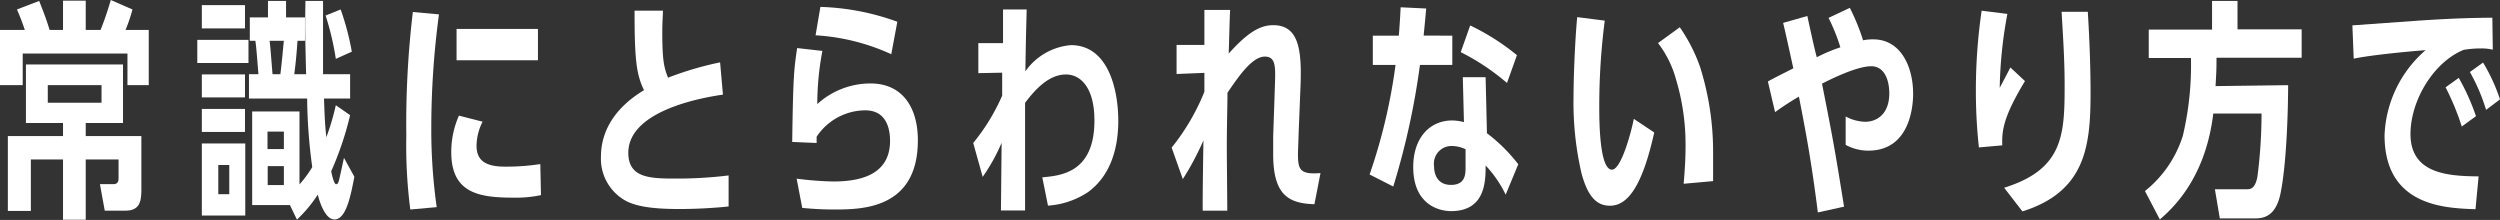
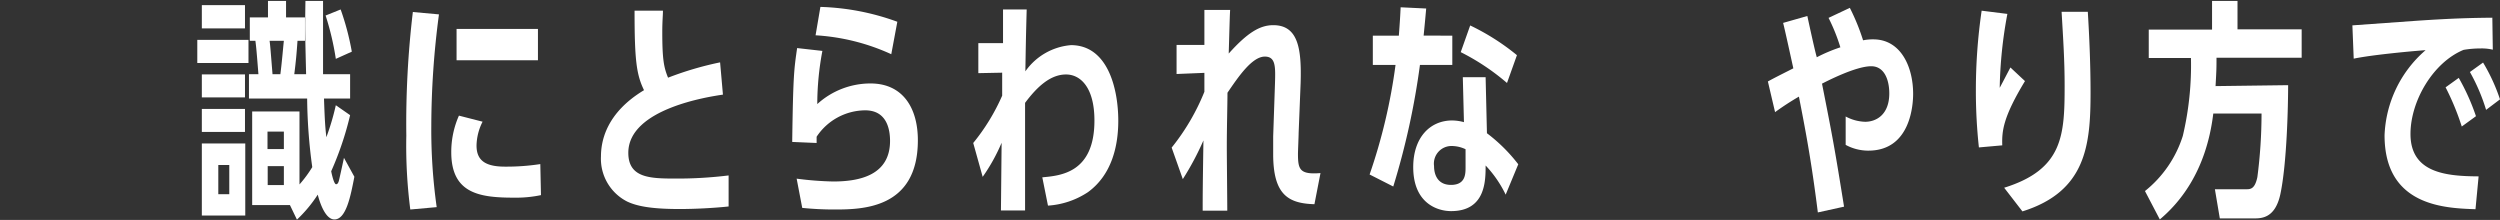
<svg xmlns="http://www.w3.org/2000/svg" width="264.2" height="23.24" viewBox="0 0 264.2 23.24">
  <rect x="0" y="0" width="264.2" height="23.24" fill="#333333" stroke="none" />
  <title>message_line10</title>
  <g id="レイヤー_2" data-name="レイヤー 2">
    <g id="erement">
-       <path d="M10.63,3.16c.61-1.52.93-2.67,1.08-3.16L14,1a17.1,17.1,0,0,1-.73,2.16h2.45V9H13.47V5.66H2.4V9H0V3.16H2.62A22,22,0,0,0,1.79,1L4.14.1c.51,1.3.78,2,1.1,3.06H6.66V.07h2.4V3.16ZM9.06,14.38h5.88V20c0,1.25-.15,2.26-1.67,2.26h-2.2l-.51-2.8H12c.53,0,.53-.44.53-.71V16.85H9.06v6.37H6.66V16.85H3.26v5.44H.83V14.38H6.66V13H2.74V6.81H13V13H9.06ZM10.73,9H5.05v1.86h5.68Z" style="fill:#fff" />
      <path d="M26.26,4.21V6.66H20.85V4.21ZM25.89.54V3H21.33V.54Zm0,7.32v2.43H21.33V7.86Zm0,3.65v2.43H21.33V11.51ZM21.33,22.78V15.16h4.59v7.62Zm2.9-5.34H23.07v3.08h1.16ZM37,12.17a33.23,33.23,0,0,1-2,5.93c.08.39.3,1.37.52,1.37s.29-.34.34-.56.24-1.06.49-2.23l1.1,2c-.39,2-.86,4.51-2.11,4.51-1,0-1.59-1.94-1.76-2.62a14.22,14.22,0,0,1-2.2,2.64l-.74-1.54H26.65V11.78h5v7.71A12.73,12.73,0,0,0,33,17.66a56,56,0,0,1-.54-7.25H26.31V7.84h1c-.19-2.4-.22-2.75-.32-3.53H26.4V1.84h1.92V.1h1.91V1.84h2V4.31h-.79c-.09,1.3-.17,2.2-.34,3.53h1.25c-.1-4.17-.12-4.63-.07-7.74h1.86c0,4,0,4.5,0,7.74H37v2.57H34.24c.08,2.28.12,2.94.25,4.09a26.29,26.29,0,0,0,1-3.38Zm-7,3.58V13.91H28.27v1.84Zm-1.71,1.81v2H30v-2Zm1.34-9.72c.17-1.3.32-3.16.37-3.53H28.49c.07.51.09.81.31,3.53Zm5.86-1.62a29,29,0,0,0-1.08-4.58L36,1a27.59,27.59,0,0,1,1.18,4.46Z" style="fill:#fff" />
      <path d="M43.36,22.14a52.72,52.72,0,0,1-.42-7.81,99.81,99.81,0,0,1,.69-13.06l2.76.25a89.87,89.87,0,0,0-.81,11.8,58.48,58.48,0,0,0,.57,8.57Zm13.81-1.52a12.73,12.73,0,0,1-2.74.27c-3.6,0-6.74-.34-6.74-4.8a9.47,9.47,0,0,1,.81-3.87l2.5.64a5.77,5.77,0,0,0-.64,2.52c0,1.52.86,2.23,3,2.23a23.36,23.36,0,0,0,3.74-.27ZM56.85,3.06V6.37h-8.6V3.06Z" style="fill:#fff" />
      <path d="M76.4,10c-1.35.2-10,1.45-10,6.15,0,2.64,2.27,2.72,4.94,2.72A44.15,44.15,0,0,0,77,18.54v3.28c-1.59.17-3.58.27-5.19.27-3.14,0-4.56-.34-5.51-.78a5.07,5.07,0,0,1-2.79-4.78c0-1.59.53-4.58,4.55-7-.81-1.66-1-3.21-1-8.4h3c0,.54-.07,1.08-.07,2.25,0,2.94.17,3.75.61,4.83A34.63,34.63,0,0,1,76.1,6.59Z" style="fill:#fff" />
      <path d="M84.19,18.88a34.55,34.55,0,0,0,3.87.3c2.86,0,6-.71,6-4.29,0-1.27-.37-3.23-2.62-3.23a6.21,6.21,0,0,0-5.14,2.79c0,.34,0,.44,0,.66L83.72,15c.1-7.15.2-7.69.52-9.92l2.67.3A30.41,30.41,0,0,0,86.37,11,8.34,8.34,0,0,1,92,8.82c3.41,0,5,2.59,5,6,0,7.28-5.92,7.32-8.86,7.32a33.3,33.3,0,0,1-3.36-.17Zm10-13.15a22.34,22.34,0,0,0-8-2l.51-3a25.75,25.75,0,0,1,8.13,1.57Z" style="fill:#fff" />
      <path d="M110.15,18.74c1.94-.18,5.51-.47,5.51-6,0-3.55-1.51-4.87-3-4.87-1.66,0-3.06,1.3-4.33,3V22.24h-2.55l.07-7.15a19.38,19.38,0,0,1-2,3.6l-1-3.58a21.58,21.58,0,0,0,3.06-5l0-2.43-2.52.05V4.56H106L106,1h2.5c-.09,3.35-.09,3.72-.14,6.54a6.54,6.54,0,0,1,4.82-2.77c3.89,0,5,4.6,5,8,0,2.52-.62,5.66-3.21,7.54a8.66,8.66,0,0,1-4.22,1.42Z" style="fill:#fff" />
      <path d="M137.24,14.06c0,.34-.07,1.88-.07,2.18,0,1.66.17,2.23,2.38,2.05l-.64,3.29c-2.77-.08-4.36-1-4.36-5.29,0-.32,0-1.18,0-1.87l.19-5.58c.05-1.74.1-2.86-1.07-2.86-1.35,0-2.8,2.13-3.95,3.82,0,1.2-.07,3.67-.07,5.7,0,1.08.05,5.81.05,6.76h-2.6c0-1.64,0-2.23.08-7.42A30.06,30.06,0,0,1,125,18.93l-1.18-3.33a23.29,23.29,0,0,0,3.46-5.9v-2l-2.94.12V4.75h2.94c0-.59,0-3.18,0-3.7H130c-.05.86-.1,3.06-.15,4.61,2-2.23,3.31-3,4.71-3,2.64,0,3,2.5,2.89,6.12Z" style="fill:#fff" />
      <path d="M153.48,3.77V6.86h-3.42a78.94,78.94,0,0,1-2.82,12.85l-2.5-1.27a59,59,0,0,0,2.74-11.58h-2.4V3.77h2.75c.12-1.61.14-2,.19-3l2.7.13c-.1,1.12-.13,1.44-.27,2.86Zm5.64,16.8A12.12,12.12,0,0,0,157,17.49c0,1.61,0,4.82-3.65,4.82-1.45,0-4-.83-4-4.65,0-3.11,1.76-4.93,4.12-4.93a4.88,4.88,0,0,1,1.24.18l-.12-4.75H157l.14,5.92a17.33,17.33,0,0,1,3.31,3.28Zm-4.24-4.8a3.46,3.46,0,0,0-1.42-.34,1.86,1.86,0,0,0-1.91,2.11c0,1,.44,2,1.79,2,1.52,0,1.54-1.13,1.54-1.84Zm4.38-7a24,24,0,0,0-4.89-3.26l1-2.82a24.33,24.33,0,0,1,4.94,3.14Z" style="fill:#fff" />
-       <path d="M174.82,14c-1.25,5.61-2.77,7.74-4.68,7.74-1.32,0-2.3-.83-3-3.4a33,33,0,0,1-.85-8c0-2.33.17-6.27.39-8.53l2.91.37a70.55,70.55,0,0,0-.58,9.09c0,1.34,0,6.66,1.34,6.66,1,0,2.08-4.14,2.31-5.37Zm3.11,5.42c.07-.86.2-2.35.2-4a23.89,23.89,0,0,0-1-7,11.08,11.08,0,0,0-1.91-3.87l2.3-1.67a17.58,17.58,0,0,1,2.15,4.21,29.82,29.82,0,0,1,1.37,9.16c0,.37,0,.61,0,2.89Z" style="fill:#fff" />
      <path d="M195.49.83a22.49,22.49,0,0,1,1.4,3.43,5.09,5.09,0,0,1,1.08-.1c2.89,0,4.21,2.87,4.21,5.76,0,.93-.17,6-4.73,6a5,5,0,0,1-2.4-.61v-3a4.61,4.61,0,0,0,2.06.56c1.2,0,2.55-.78,2.55-3,0-1.37-.49-2.87-1.91-2.87-1.67,0-4.8,1.64-5.2,1.84,1.16,5.85,1.35,6.91,2.33,13l-2.77.61c-.71-5.68-1.37-9-2-12.24a29.52,29.52,0,0,0-2.52,1.64l-.76-3.24c.73-.41,1.93-1,2.69-1.39-.17-.76-.9-4.12-1.08-4.8L191,1.69c.15.71.81,3.75,1,4.36A16.77,16.77,0,0,1,194.49,5a19.35,19.35,0,0,0-1.25-3.11Z" style="fill:#fff" />
      <path d="M214,8.57c-2.32,3.82-2.45,5.29-2.4,6.79l-2.47.22a55.47,55.47,0,0,1-.32-6.05,58.17,58.17,0,0,1,.61-8.4l2.72.34a46.08,46.08,0,0,0-.81,7.81c.2-.37.3-.56,1.13-2.15Zm-2.2,11.27c6.22-1.94,6.39-5.54,6.39-10.78,0-2.69-.15-4.87-.32-7.81l2.77,0c.17,2.77.29,5.73.29,8.53,0,5.53-.46,10.45-7.2,12.56Z" style="fill:#fff" />
      <path d="M241.81,9c0,2-.12,8.27-.83,11.56-.56,2.52-2,2.52-2.79,2.52h-3.6L234.07,20h3.29c.46,0,.93,0,1.2-1.29A52.26,52.26,0,0,0,239,12H233.9c-.76,6.3-3.74,9.58-5.65,11.19l-1.57-3a12.12,12.12,0,0,0,4-5.83,32.43,32.43,0,0,0,.86-8.23h-4.46v-3h6.69V.1h2.69v3h6.78v3h-9c0,1.08,0,1.23-.1,3Z" style="fill:#fff" />
      <path d="M261.61,22.11C258.35,22,252,21.77,252,14.3a12.49,12.49,0,0,1,4.34-9c-1.89.14-5.88.53-7.6.9l-.14-3.52,6.85-.49c4-.27,6-.3,7.94-.32l.05,3.38a5.13,5.13,0,0,0-1.3-.13,10.81,10.81,0,0,0-1.79.15c-3.21,1.32-5.61,5.39-5.61,8.89,0,4.12,3.77,4.46,7.2,4.48Zm-1.45-8.74a27.06,27.06,0,0,0-1.71-4.14l1.39-1a22.78,22.78,0,0,1,1.82,4.05Zm2.57-1.76a19.88,19.88,0,0,0-1.71-4l1.39-1a19.45,19.45,0,0,1,1.79,3.89Z" style="fill:#fff" />
    </g>
  </g>
</svg>